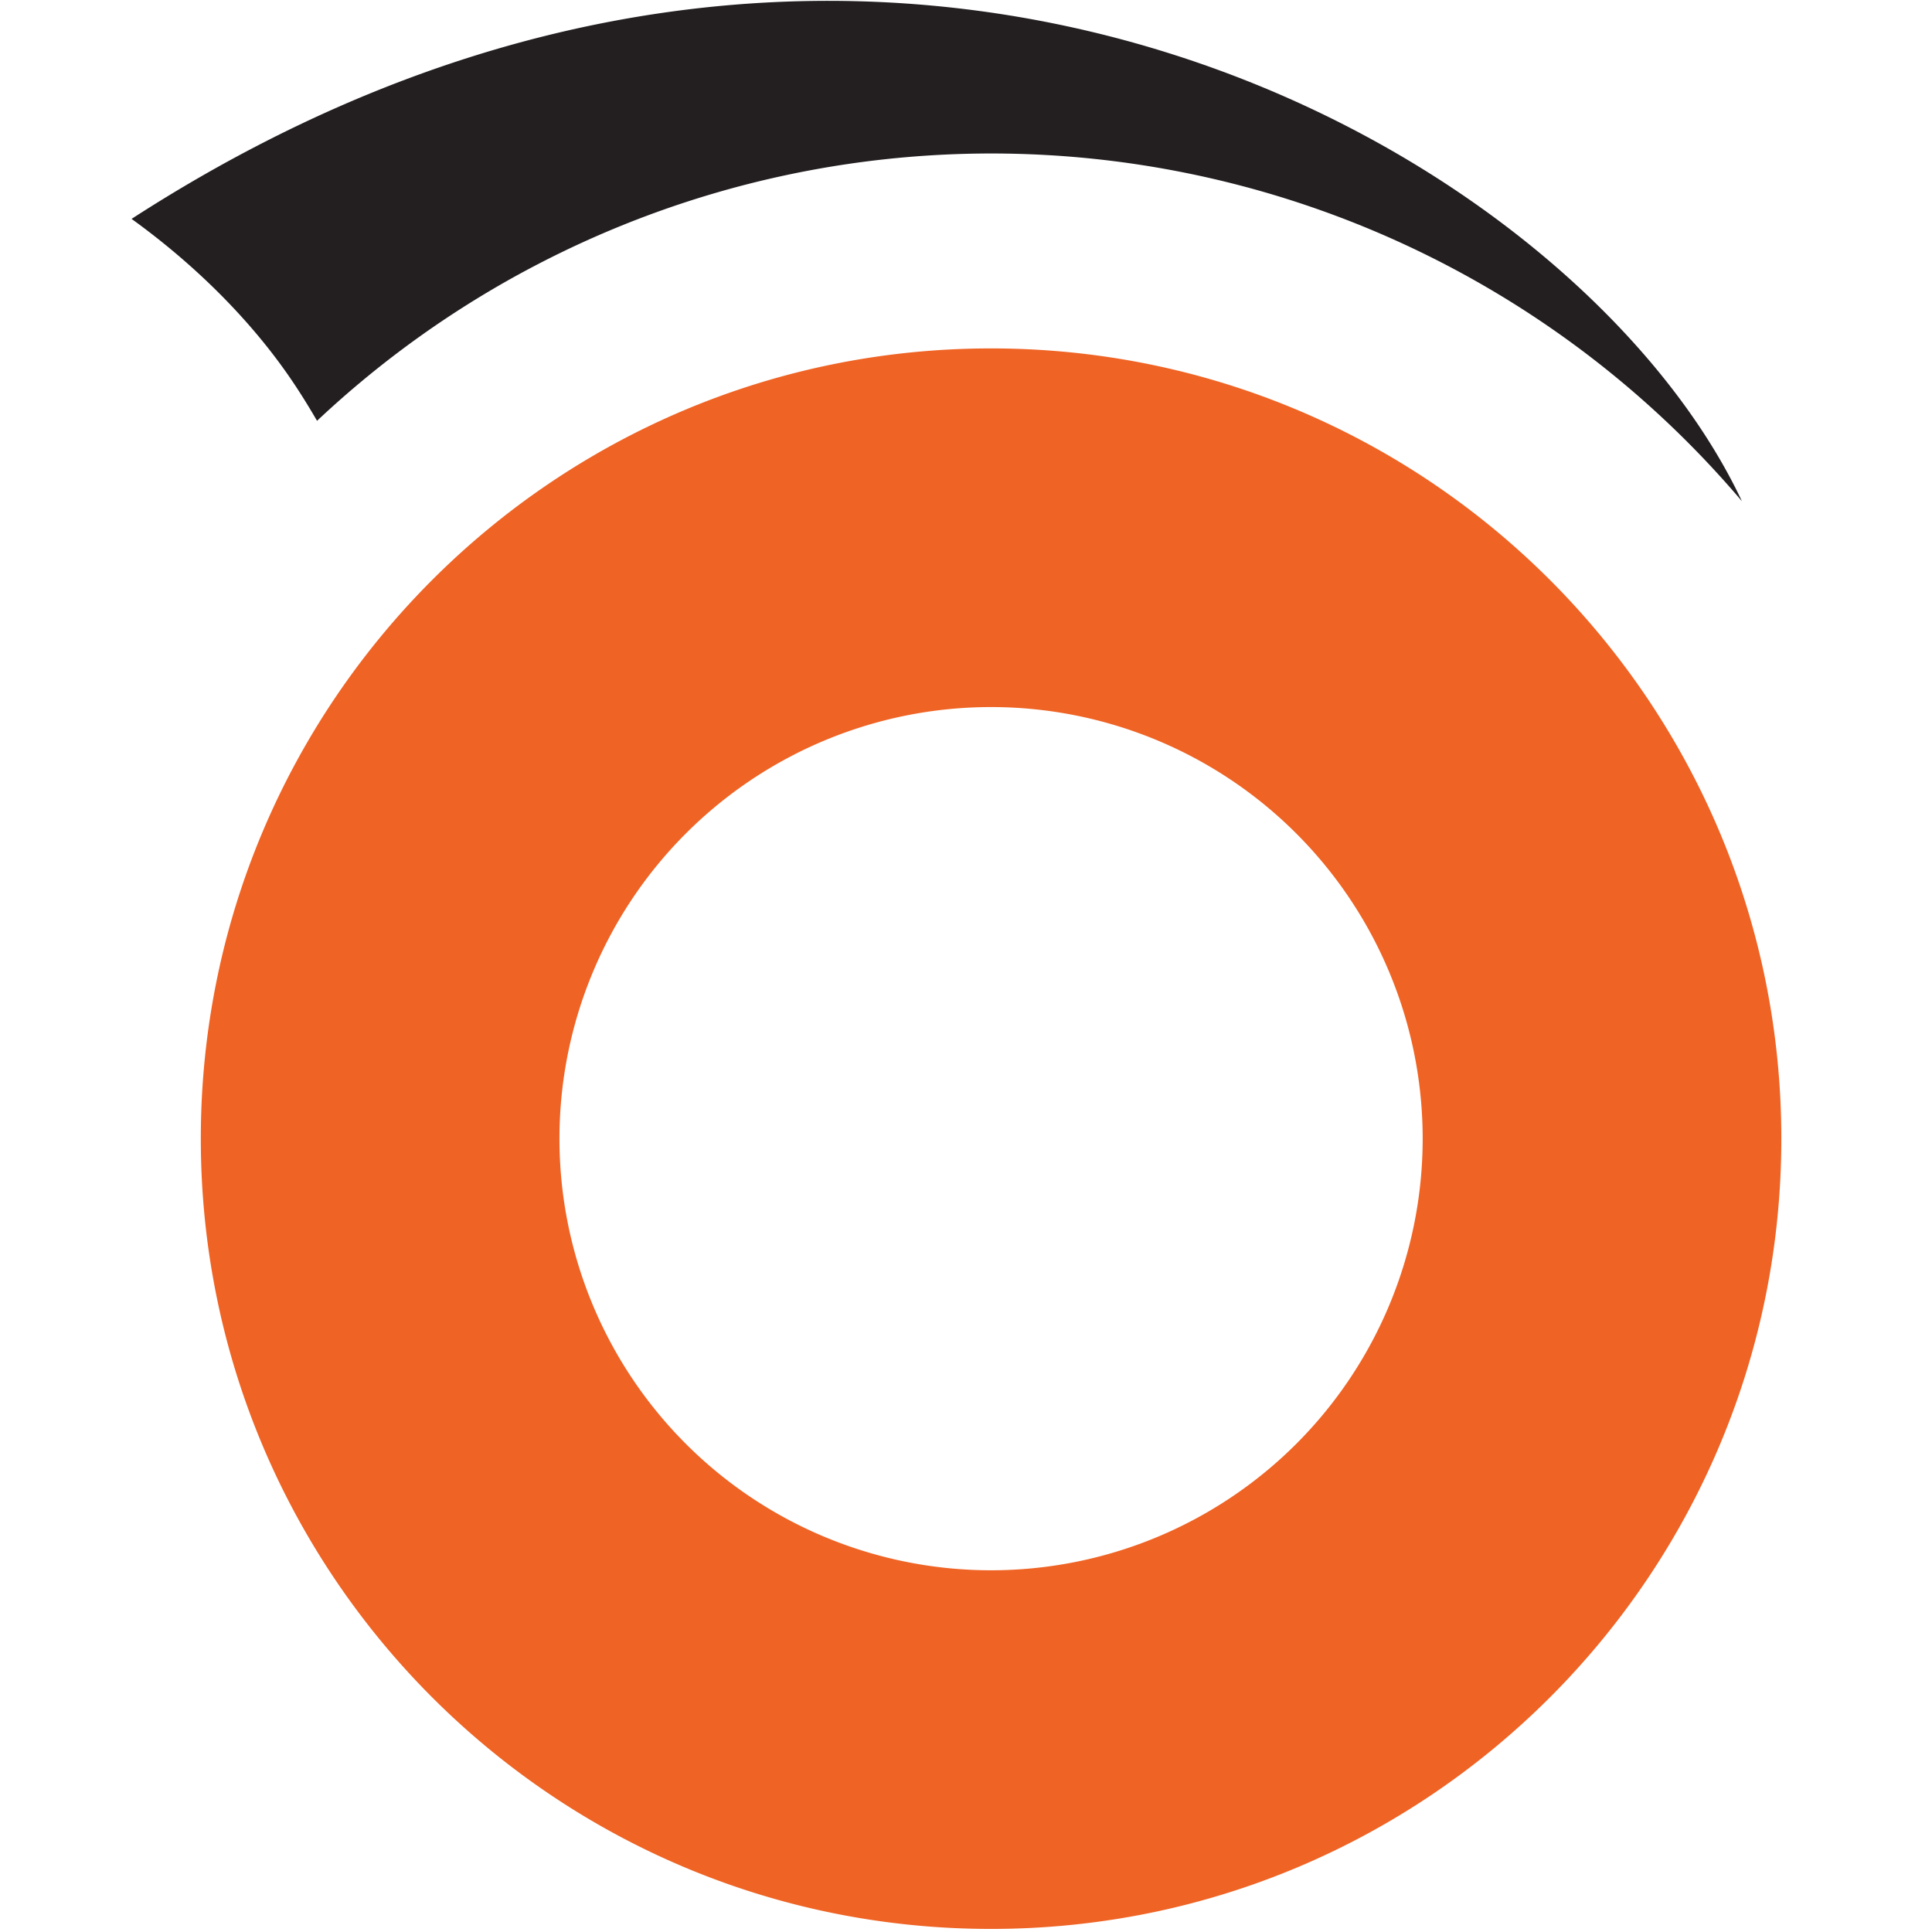
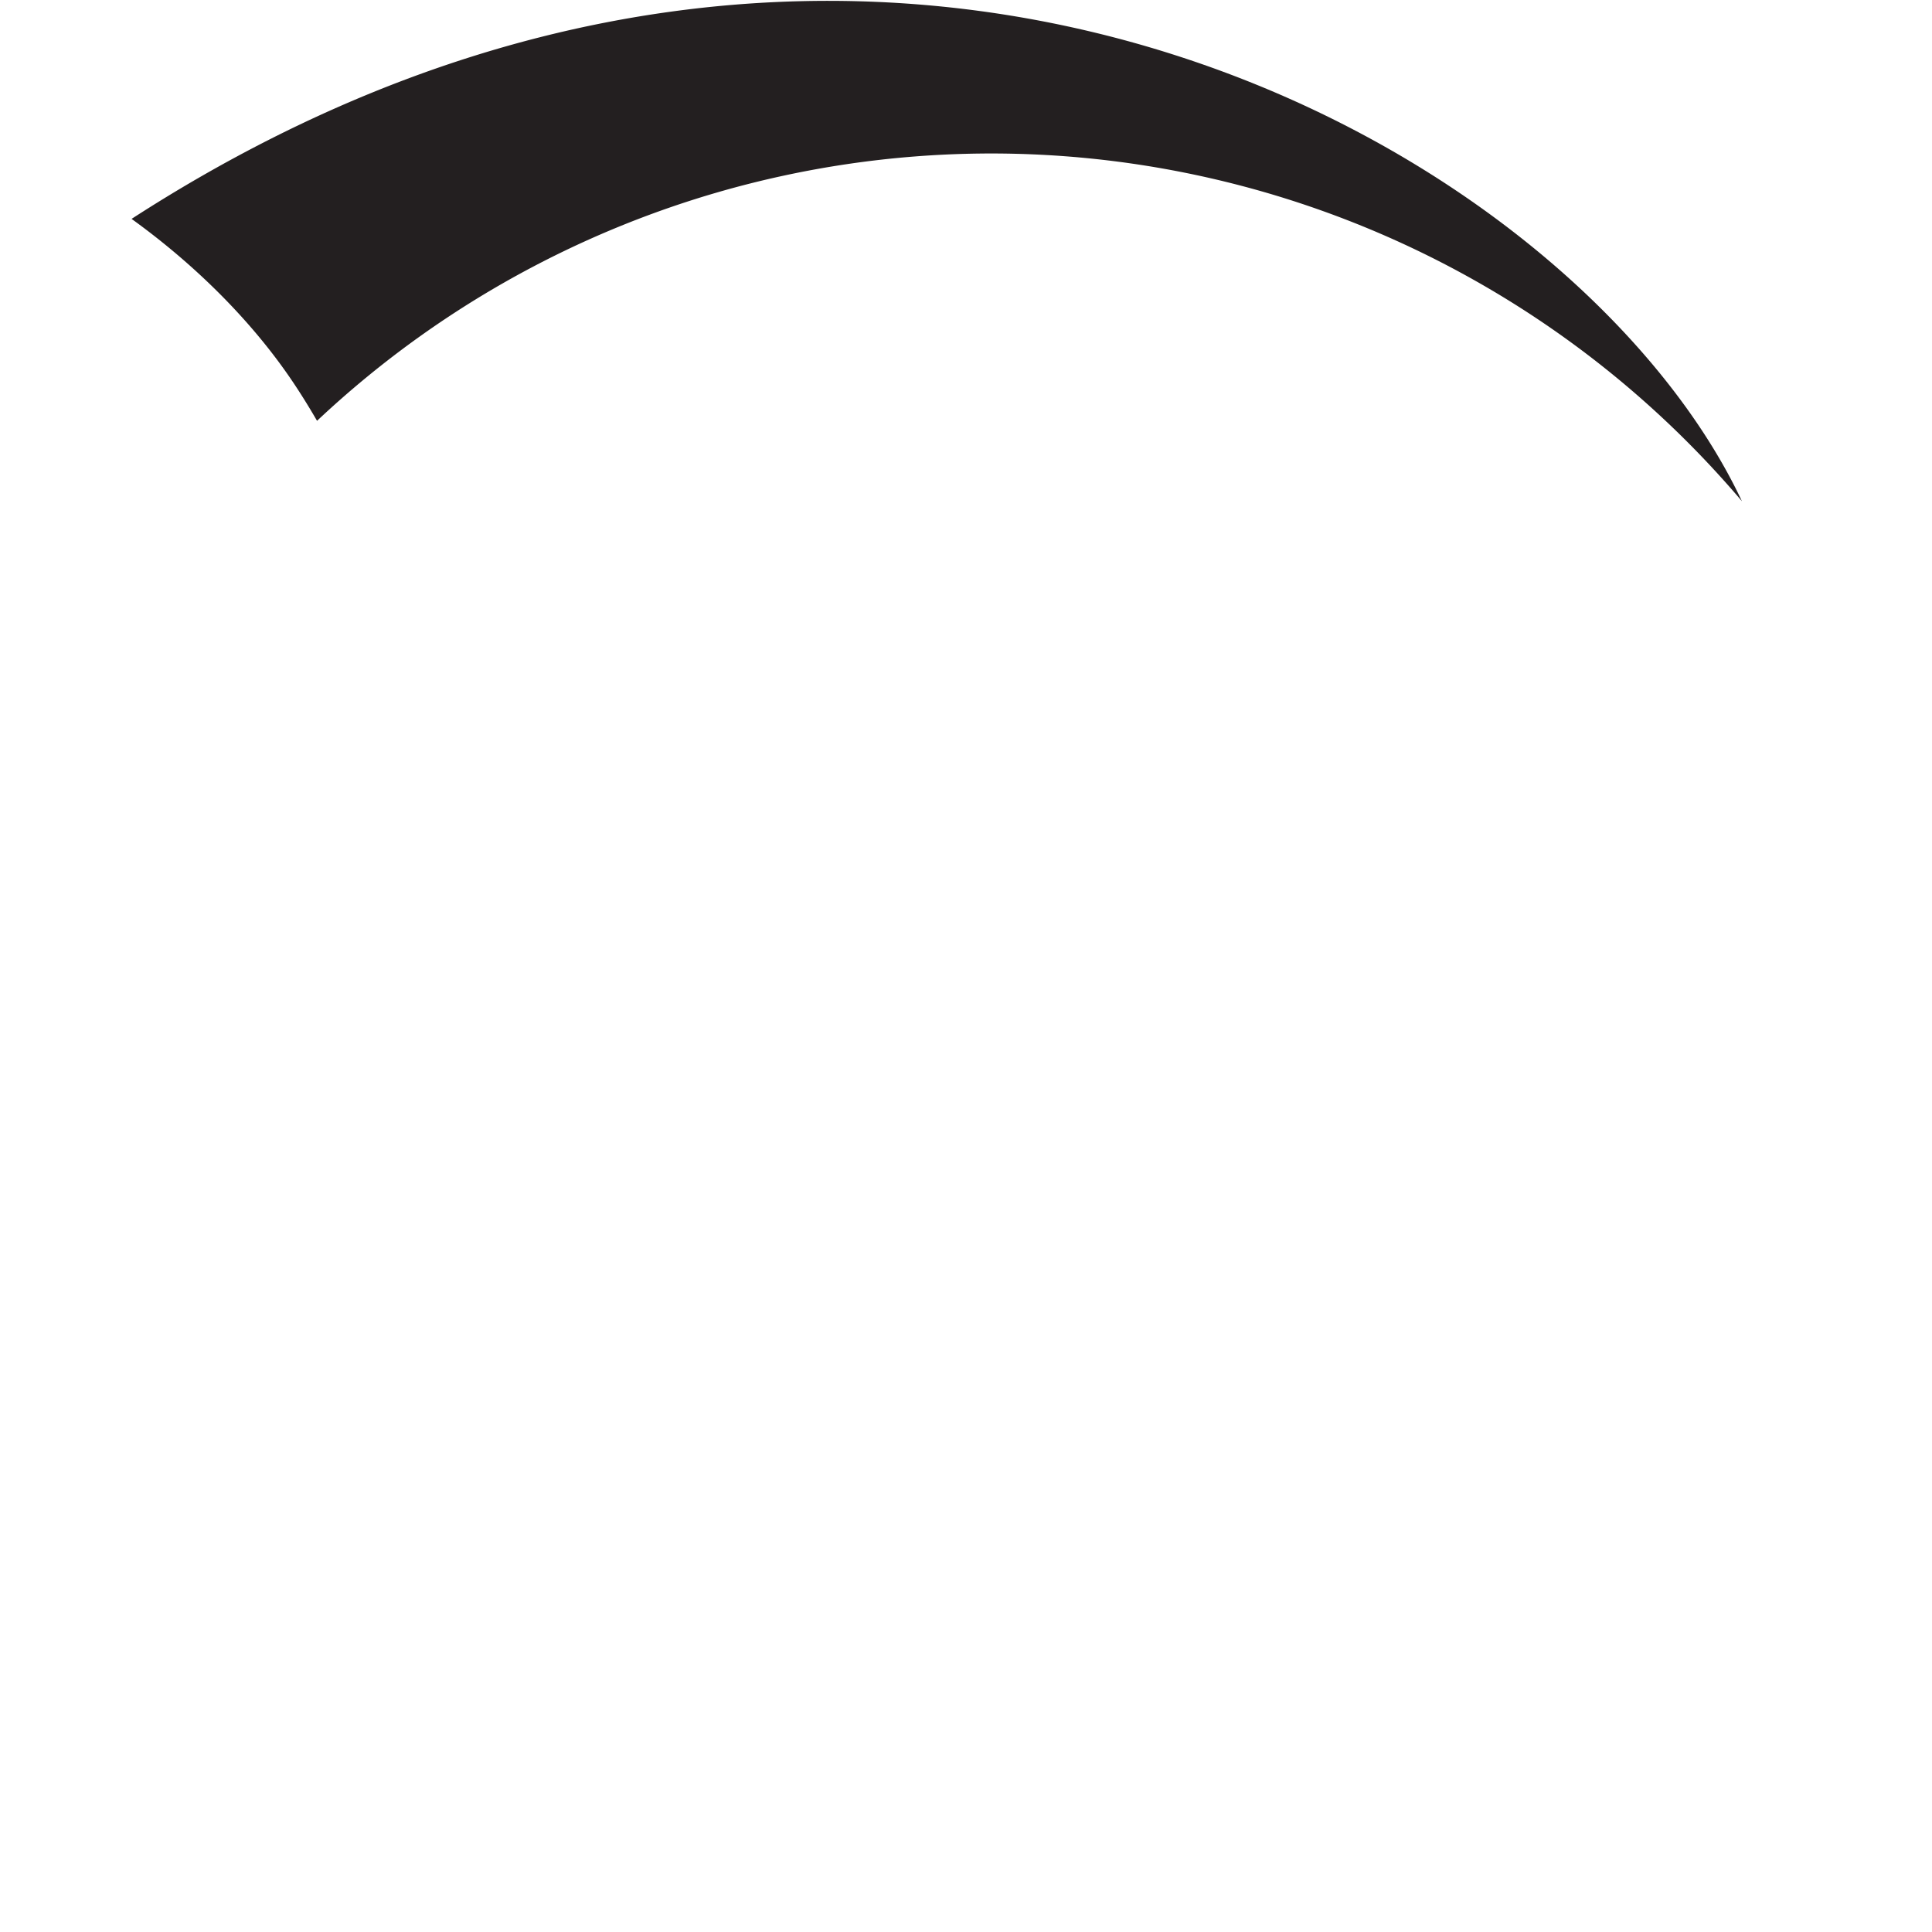
<svg xmlns="http://www.w3.org/2000/svg" data-name="Layer 1" viewBox="0 0 500 500">
-   <path fill="#ef6324" d="M461.005 294.687c0 112.952-91.566 204.517-204.518 204.517S51.97 407.64 51.97 294.687 143.535 90.17 256.487 90.17s204.518 91.565 204.518 204.517zm-204.518-111.7a111.7 111.7 0 1 0 111.7 111.7 111.7 111.7 0 0 0-111.7-111.7z" />
  <path fill="#231f20" d="M34.05 56.648C51.3 69.103 64.962 83.254 74.587 97.085c2.708 3.892 5.15 7.843 7.464 11.819a254.666 254.666 0 0 1 368.76 20.812C407.35 37.347 224.81-66.715 34.05 56.648z" />
</svg>